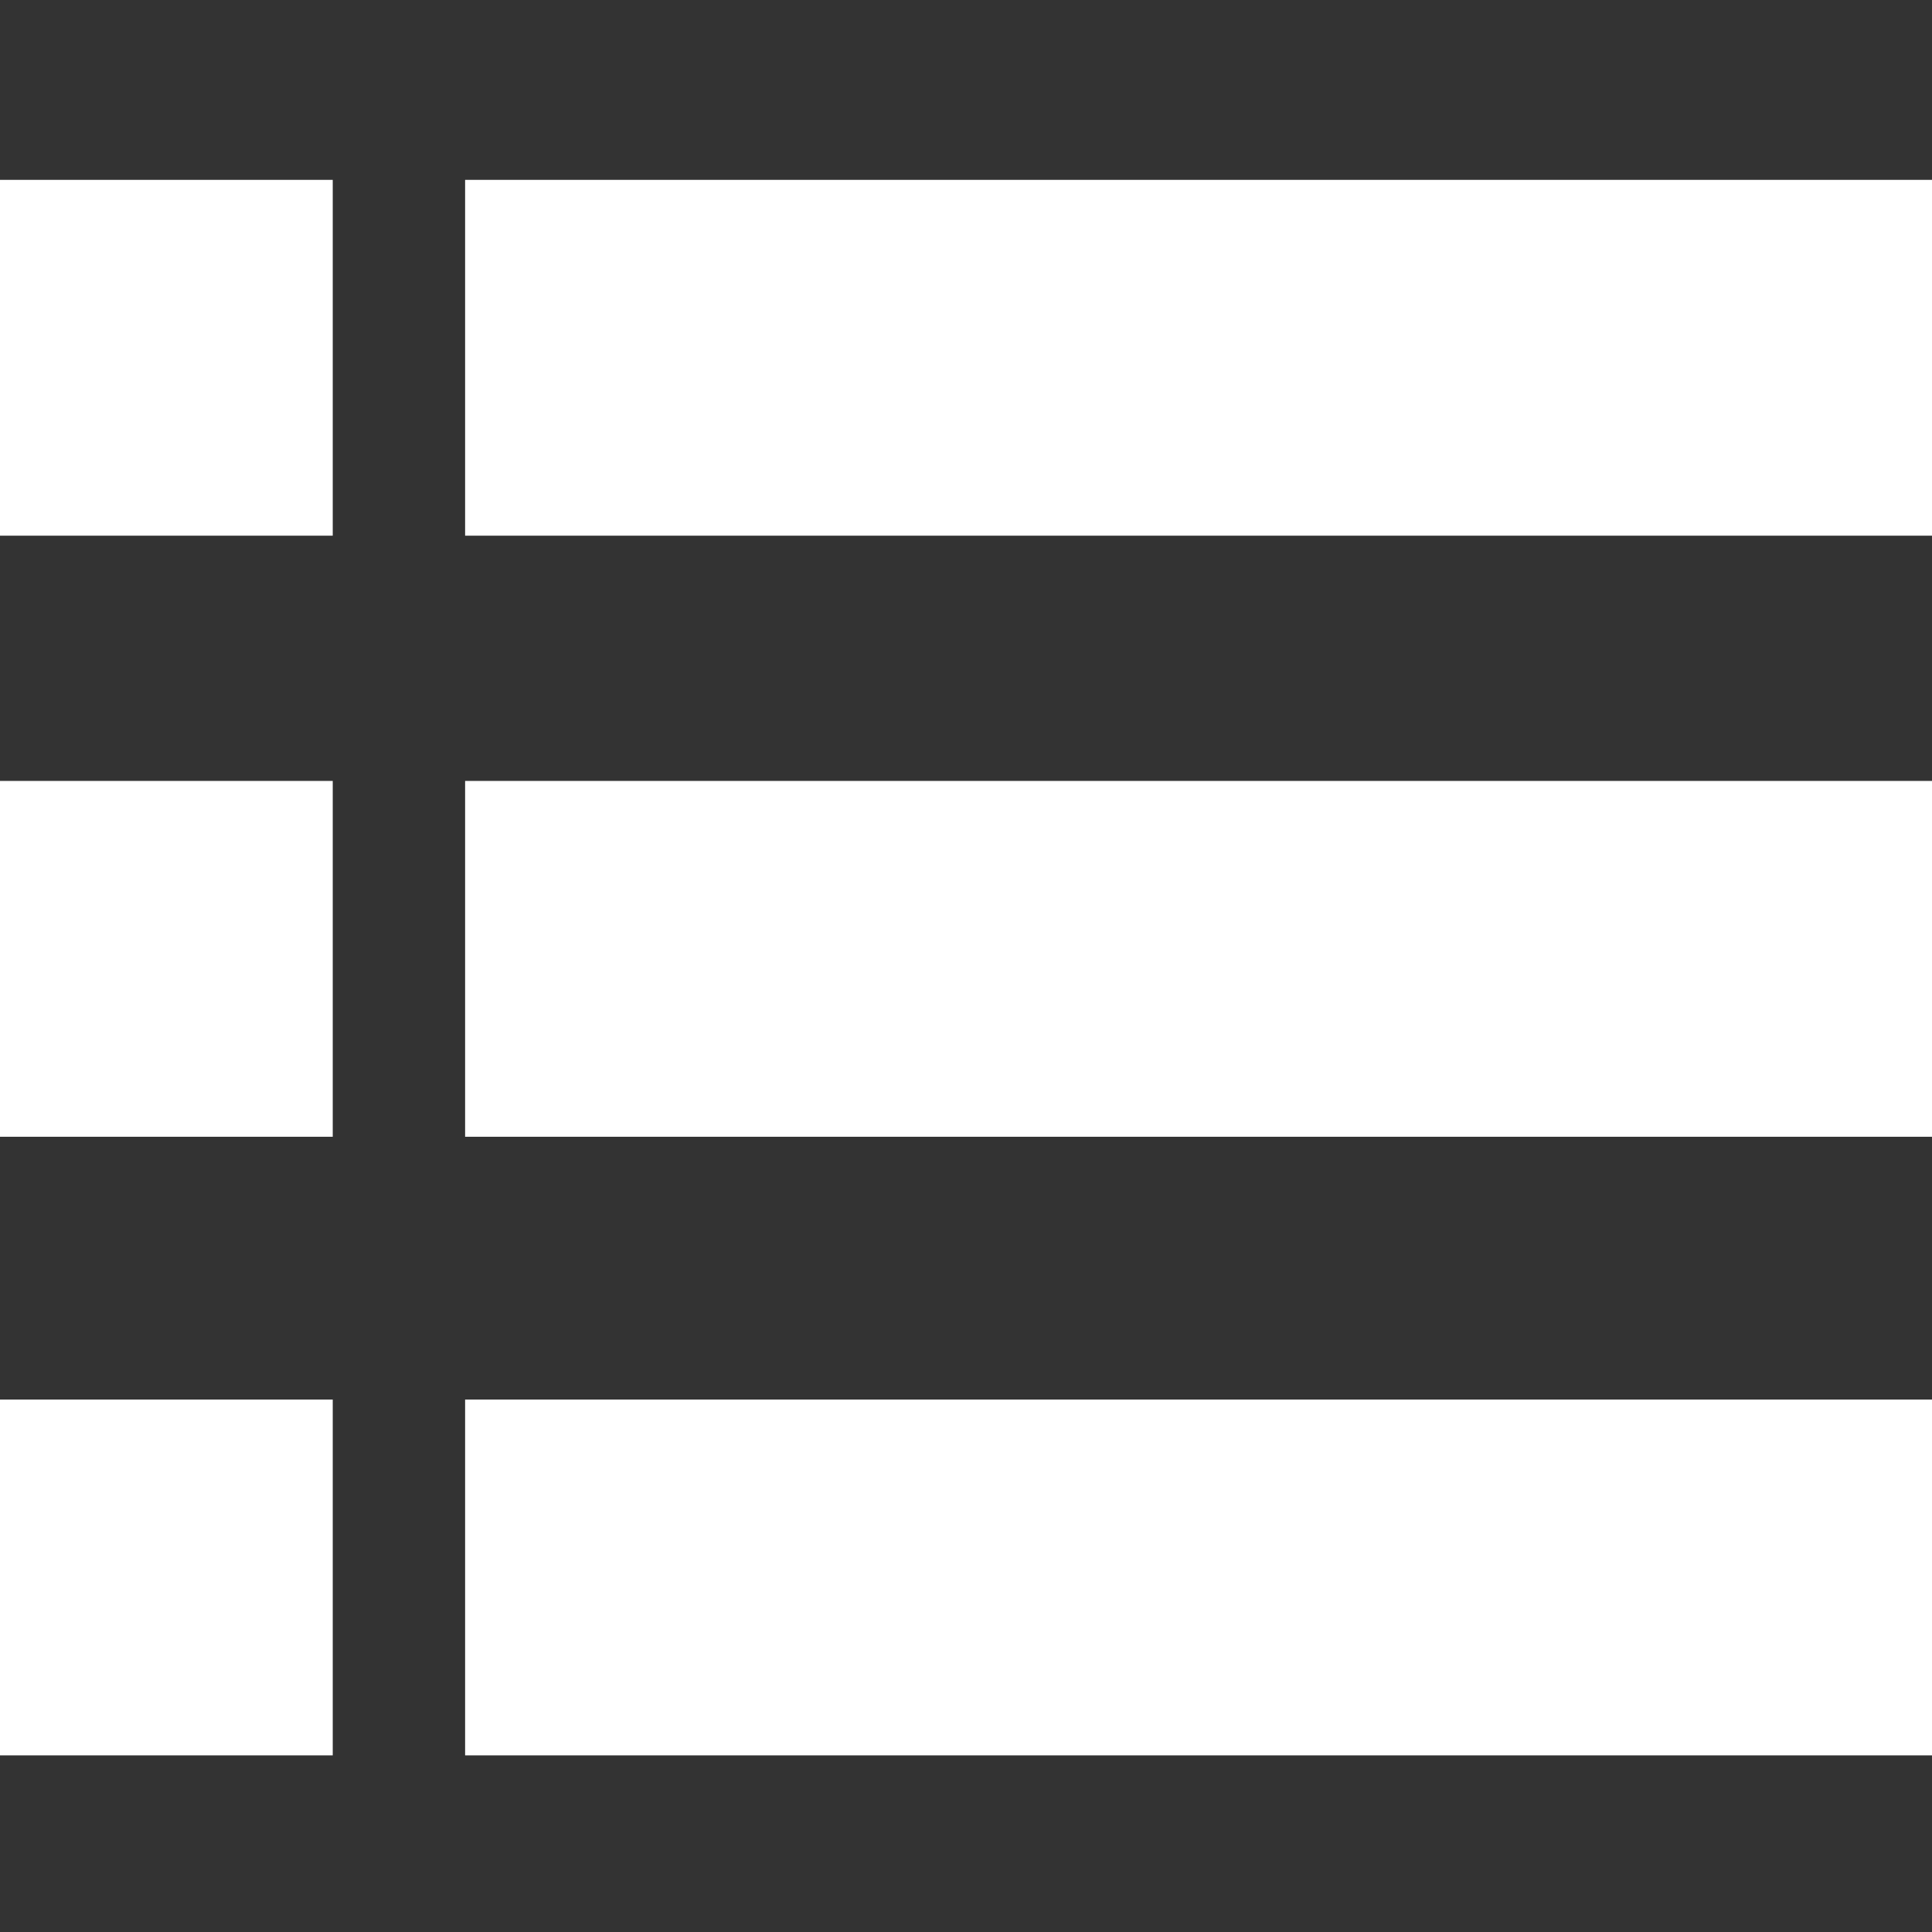
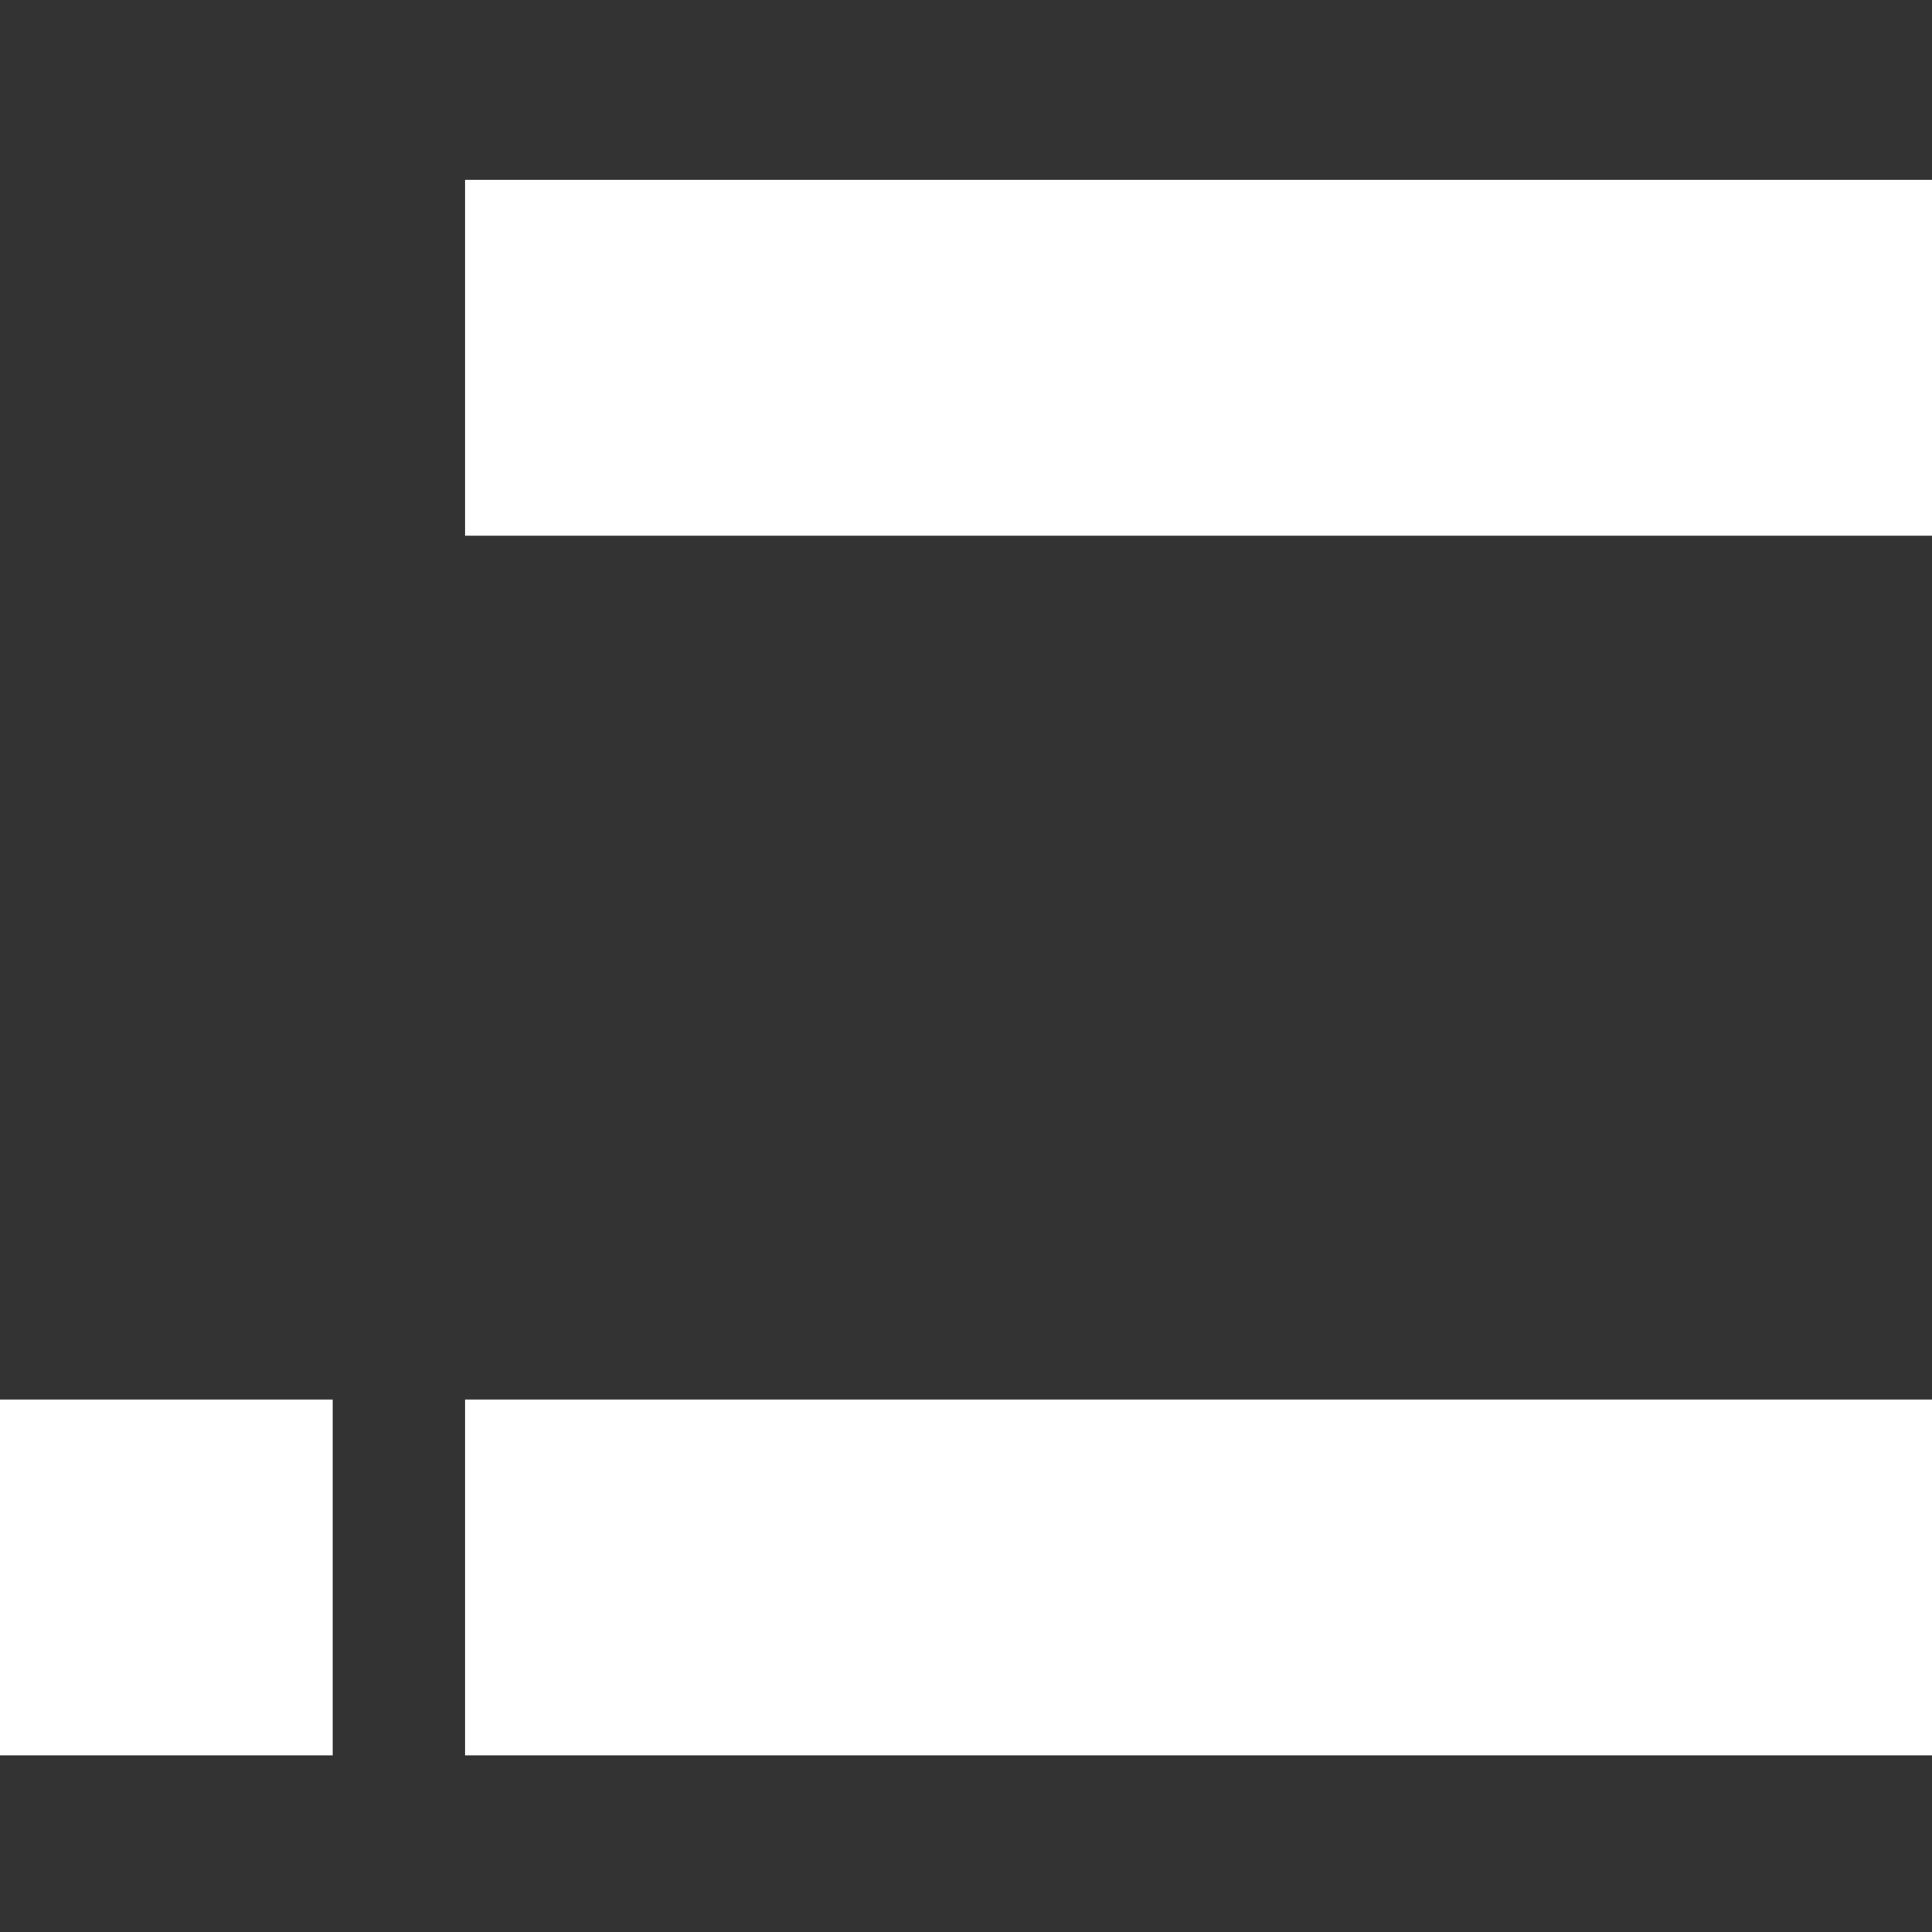
<svg xmlns="http://www.w3.org/2000/svg" version="1.1" id="Laag_1" x="0px" y="0px" width="135px" height="135px" viewBox="0 0 135 135" enable-background="new 0 0 135 135" xml:space="preserve">
  <rect x="0" y="0" width="135" height="135" fill="#333333" stroke="none" />
  <g>
-     <rect y="13.068" fill="#FFFFFF" stroke="#FFFFFF" stroke-miterlimit="10" width="22.75" height="23.863" />
    <rect x="33" y="13.068" fill="#FFFFFF" stroke="#FFFFFF" stroke-miterlimit="10" width="101.586" height="23.863" />
  </g>
  <g>
-     <rect y="55.068" fill="#FFFFFF" stroke="#FFFFFF" stroke-miterlimit="10" width="22.75" height="23.864" />
-     <rect x="33" y="55.068" fill="#FFFFFF" stroke="#FFFFFF" stroke-miterlimit="10" width="101.586" height="23.864" />
-   </g>
+     </g>
  <g>
    <rect y="98.295" fill="#FFFFFF" stroke="#FFFFFF" stroke-miterlimit="10" width="22.75" height="23.863" />
    <rect x="33" y="98.295" fill="#FFFFFF" stroke="#FFFFFF" stroke-miterlimit="10" width="101.586" height="23.863" />
  </g>
</svg>